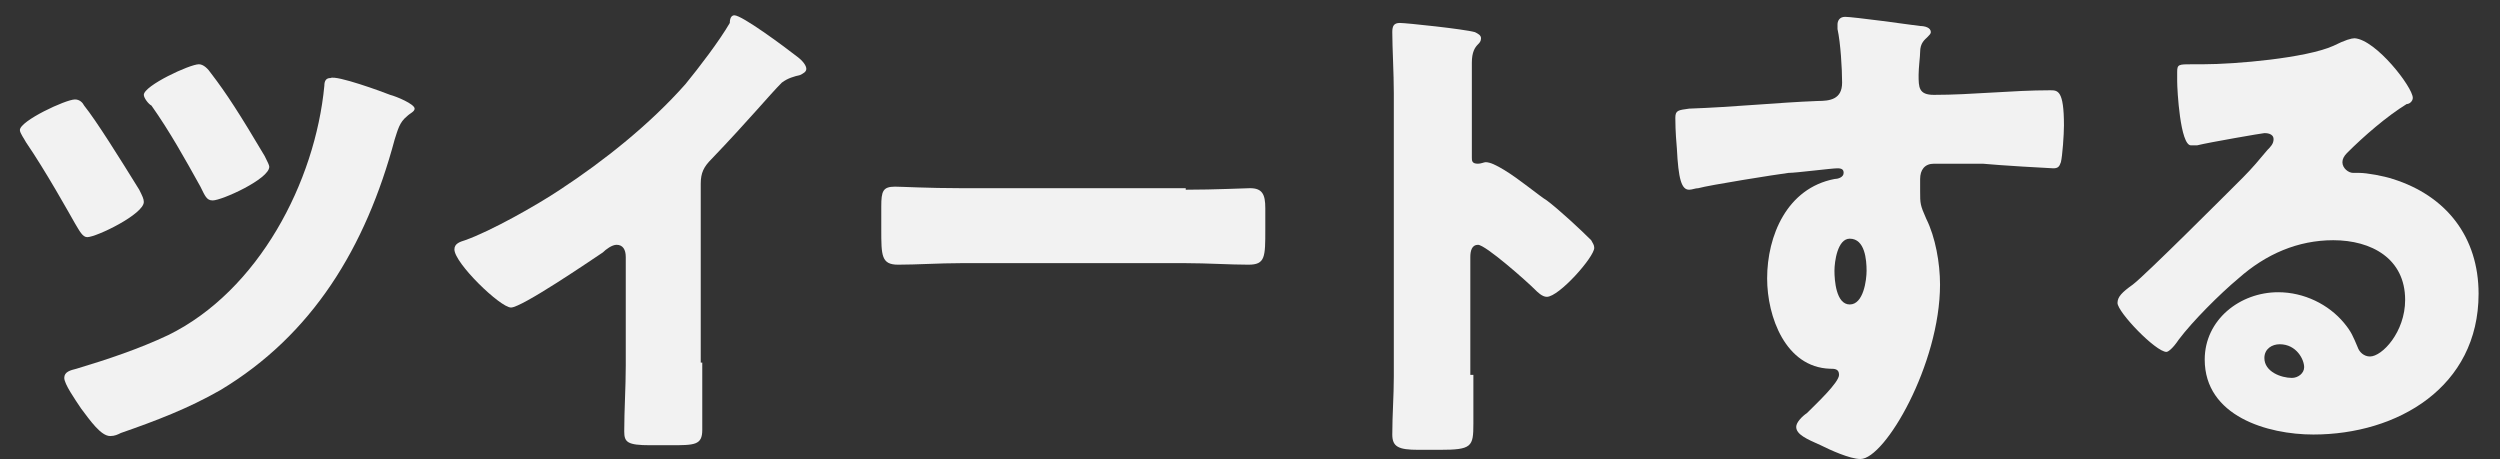
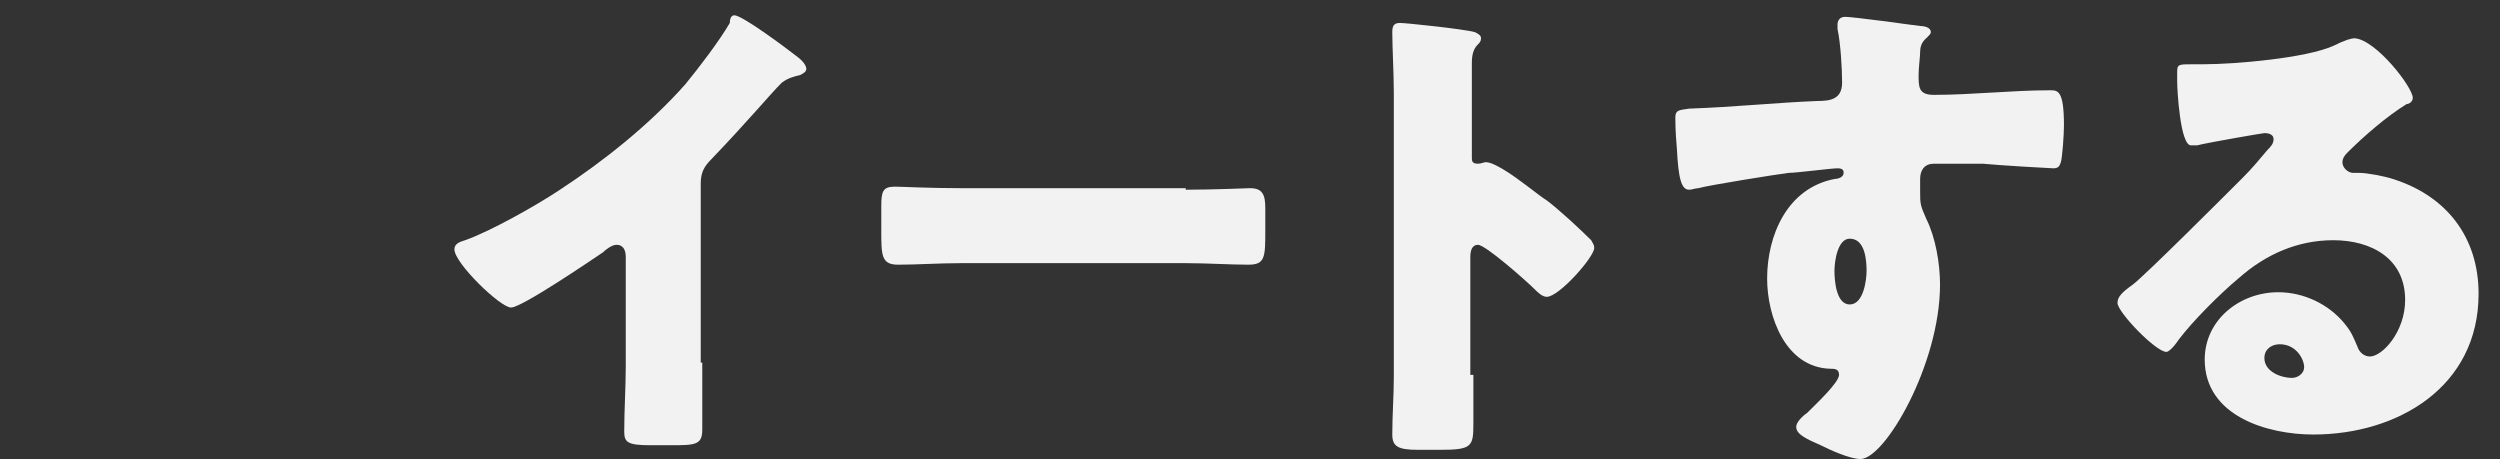
<svg xmlns="http://www.w3.org/2000/svg" enable-background="new 0 0 163.4 30" viewBox="0 0 163.4 30">
  <rect x="0" y="0" width="163.4" height="30" fill="#333333" stroke="none" />
  <g enable-background="new" fill="#f2f2f2">
-     <path d="m5.5 6.9c.8 1 2.3 3.4 3.6 5.5.2.4.3.6.3.8 0 .8-3.1 2.3-3.7 2.3-.3 0-.5-.4-.8-.9-.4-.7-1.9-3.4-3.2-5.3-.1-.2-.4-.6-.4-.8 0-.6 3-2 3.6-2 .3 0 .5.2.6.4zm20-.7c.4.1 1.6.6 1.6.9 0 .2-.3.3-.5.5-.5.4-.6.9-.8 1.5-1.9 7.1-5.4 12.8-11.4 16.4-2.1 1.2-4.2 2-6.5 2.8-.2.1-.4.2-.7.2-.6 0-1.3-1-1.9-1.8-.4-.6-1.1-1.6-1.1-2s.4-.5.8-.6c2-.6 4.1-1.3 6-2.2 5.9-2.9 9.6-10 10.2-16.3 0-.3.1-.5.4-.5.4-.2 3.4.9 3.9 1.1zm-11.7-1.4c1 1.3 1.9 2.7 3.5 5.4.2.4.3.6.3.7 0 .8-3.1 2.2-3.7 2.2-.4 0-.5-.3-.8-.9-1-1.8-2-3.6-3.2-5.3-.2-.1-.5-.5-.5-.7 0-.6 3-2 3.6-2 .3 0 .6.3.8.6z" />
    <path d="m45.9 23.7v2.6 1.8c0 1-.5 1-2.1 1h-1.3c-1.5 0-1.7-.2-1.7-.9 0-1.4.1-2.9.1-4.3v-7.1c0-.5-.2-.8-.6-.8-.3 0-.7.3-.9.5-.9.6-5.3 3.6-6 3.6s-3.7-2.9-3.7-3.8c0-.4.4-.5.7-.6 1.7-.6 4.7-2.3 6.2-3.3 2.9-1.9 5.9-4.3 8.2-6.9.9-1.1 2.2-2.8 2.9-4 0-.3.1-.5.3-.5.5 0 3.2 2 4.1 2.7.4.3.6.6.6.8s-.2.3-.4.4c-.4.1-.8.2-1.2.5-.8.8-2.2 2.5-4.6 5-.5.5-.7.9-.7 1.6v11.7z" />
    <path d="m77.5 12.4c1.9 0 3.9-.1 4.2-.1.8 0 1 .4 1 1.3v1.4c0 1.8 0 2.3-1.1 2.3-1.2 0-2.7-.1-4.1-.1h-14.7c-1.4 0-2.9.1-4.1.1-1.1 0-1.1-.6-1.1-2.3v-1.5c0-1 .1-1.3.9-1.3.4 0 2.2.1 4.3.1h14.7z" />
    <path d="m96.3 24.5v3.2c0 1.5-.1 1.7-2.2 1.7h-1.4c-1.3 0-1.7-.2-1.7-1 0-1.3.1-2.5.1-3.8v-18.5c0-1.3-.1-3-.1-4 0-.4.1-.6.5-.6s4.2.4 4.9.6c.2.1.4.2.4.4s-.1.3-.2.4c-.2.2-.4.5-.4 1.2v6.2c0 .2 0 .4.4.4.2 0 .4-.1.5-.1.3 0 .7.2 1.2.5 1 .6 2.3 1.7 2.8 2 .8.6 2.2 1.9 2.9 2.6.1.2.2.3.2.5 0 .6-2.3 3.2-3.1 3.2-.3 0-.6-.3-.8-.5-.5-.5-3.2-2.9-3.7-2.9-.4 0-.5.4-.5.8v7.7z" />
    <path d="m125.5 1.7c.3 0 .7.1.7.4 0 .1-.1.2-.2.3-.2.2-.5.4-.5 1 0 .3-.1 1-.1 1.5 0 .8 0 1.3 1 1.3 2.5 0 5.1-.3 7.6-.3.5 0 .9 0 .9 2.3 0 .6-.1 2-.2 2.4-.1.3-.2.4-.5.4-.2 0-3.6-.2-4.6-.3-1.1 0-2.1 0-3.2 0-.6 0-.9.4-.9 1v.8c0 .8 0 .9.4 1.8.6 1.2.9 2.9.9 4.3 0 5.2-3.6 11.4-5.2 11.4-.7 0-2-.6-2.6-.9-.9-.4-1.6-.7-1.6-1.2 0-.3.4-.7.7-.9.6-.6 2.1-2 2.1-2.5 0-.4-.3-.4-.6-.4-2.9-.1-4.1-3.4-4.1-5.9 0-2.8 1.3-5.9 4.4-6.5.2 0 .6-.1.6-.4 0-.2-.1-.3-.4-.3-.4 0-2.7.3-3.2.3-.8.1-5.2.8-5.9 1-.2 0-.4.1-.6.1-.5 0-.7-.7-.8-2.7-.1-1.1-.1-1.8-.1-2 0-.5.2-.5.9-.6 2.9-.1 5.8-.4 8.4-.5.8 0 1.6-.1 1.6-1.2 0-.9-.1-2.6-.3-3.5 0-.1 0-.2 0-.3 0-.2.1-.5.5-.5.5 0 4.2.5 4.9.6zm-5.6 16c0 .6.1 2.2 1 2.2s1.1-1.6 1.1-2.2c0-.7-.1-2.1-1.1-2.1-.8 0-1 1.5-1 2.1z" />
    <path d="m157.7 6.4c0 .2-.2.4-.4.4-1.3.8-2.8 2.1-3.9 3.2-.2.2-.3.4-.3.6 0 .4.4.7.7.7h.4c.5 0 1.6.2 2.2.4 3.5 1.1 5.6 3.8 5.6 7.5 0 6.1-5.3 9.2-10.8 9.2-3 0-7.1-1.2-7.1-4.9 0-2.6 2.3-4.4 4.8-4.4 1.7 0 3.3.8 4.3 2 .5.6.6.9.9 1.6.1.3.4.6.8.6.8 0 2.3-1.6 2.3-3.7 0-2.7-2.2-3.9-4.7-3.9-2.3 0-4.4.9-6.2 2.5-1.2 1-3 2.8-3.9 4-.4.6-.7.8-.8.8-.7 0-3.2-2.6-3.2-3.2 0-.4.3-.7 1-1.2.8-.6 6.1-5.9 7.2-7 .6-.6 1.1-1.2 1.6-1.8.2-.2.4-.4.4-.7 0-.4-.5-.4-.6-.4s-3.6.6-4.4.8c-.1 0-.3 0-.4 0-.7 0-.9-3.6-.9-4.2v-.6c0-.5.1-.5 1-.5h.7c2.1 0 6.7-.4 8.5-1.2.8-.4 1.2-.5 1.4-.5 1.4.1 3.8 3.2 3.8 3.9zm-8.7 16.1c-.5 0-1 .3-1 .9 0 .9 1.1 1.3 1.8 1.3.4 0 .8-.3.8-.7 0-.5-.5-1.5-1.6-1.5z" />
  </g>
</svg>